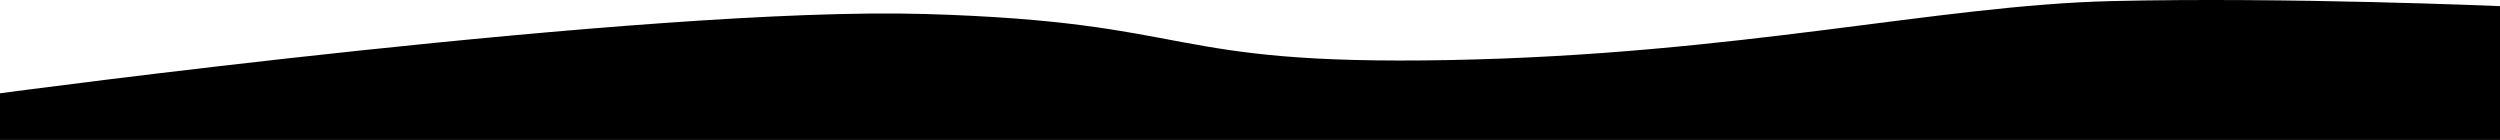
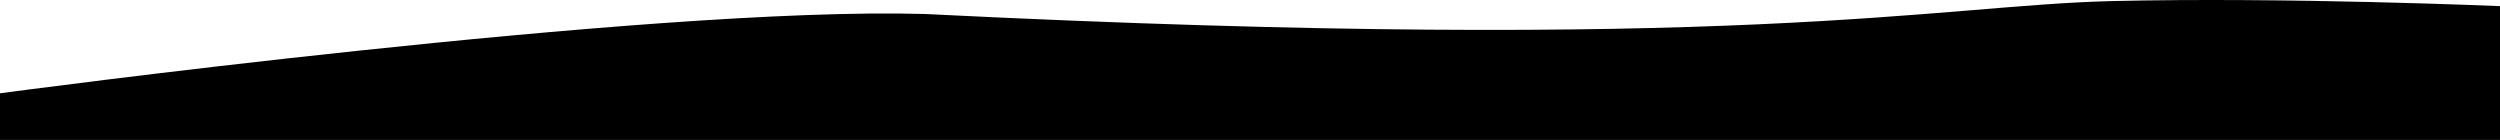
<svg xmlns="http://www.w3.org/2000/svg" viewBox="0 0 1268 71">
-   <path d="M0 47.322S329.086 3.033 469.133 7.097c140.047 4.063 119.015 26.148 265.955 23.364C882.027 27.677 982.721 2.678 1070.828.554 1158.933-1.572 1268 3.11 1268 3.11v67.861H0z" />
+   <path d="M0 47.322S329.086 3.033 469.133 7.097C882.027 27.677 982.721 2.678 1070.828.554 1158.933-1.572 1268 3.11 1268 3.11v67.861H0z" />
</svg>